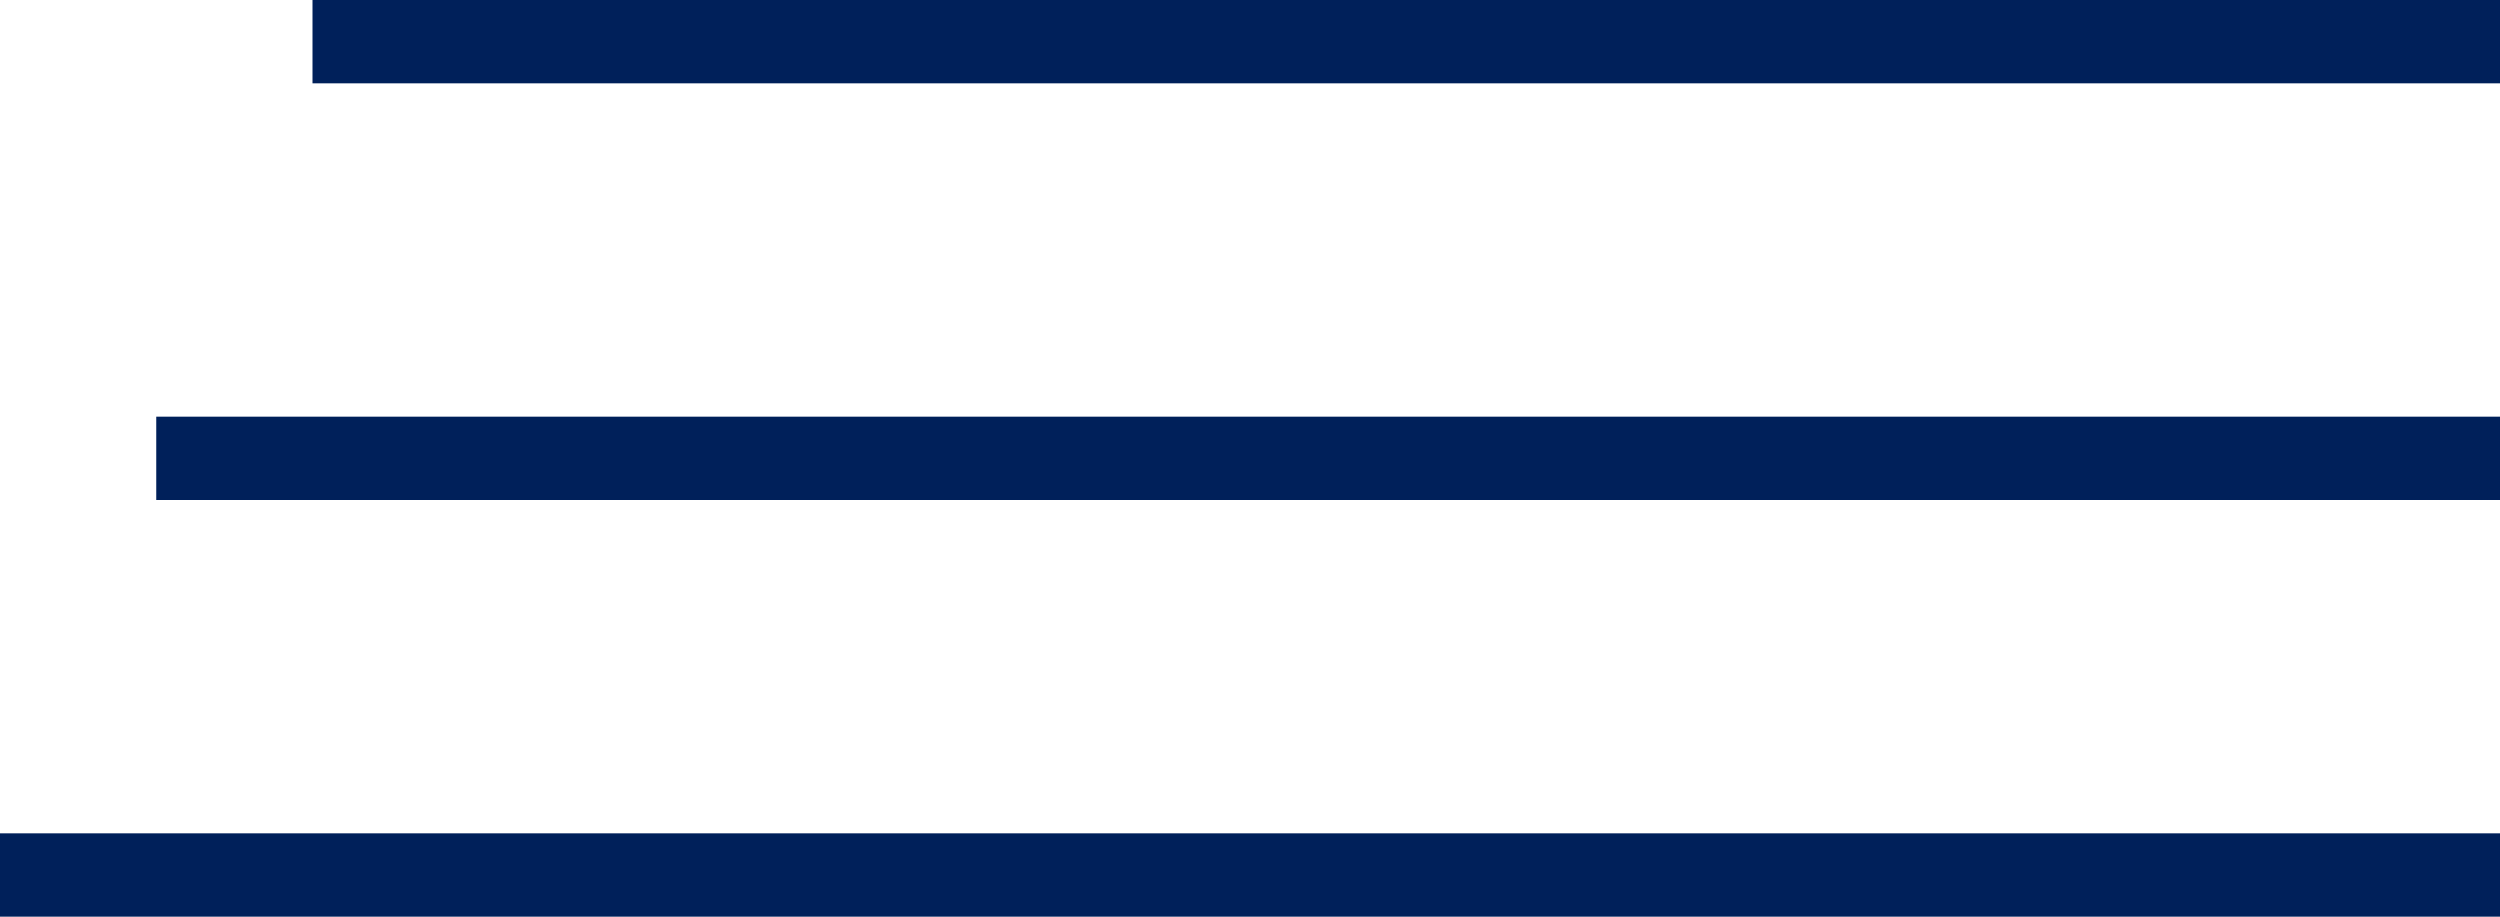
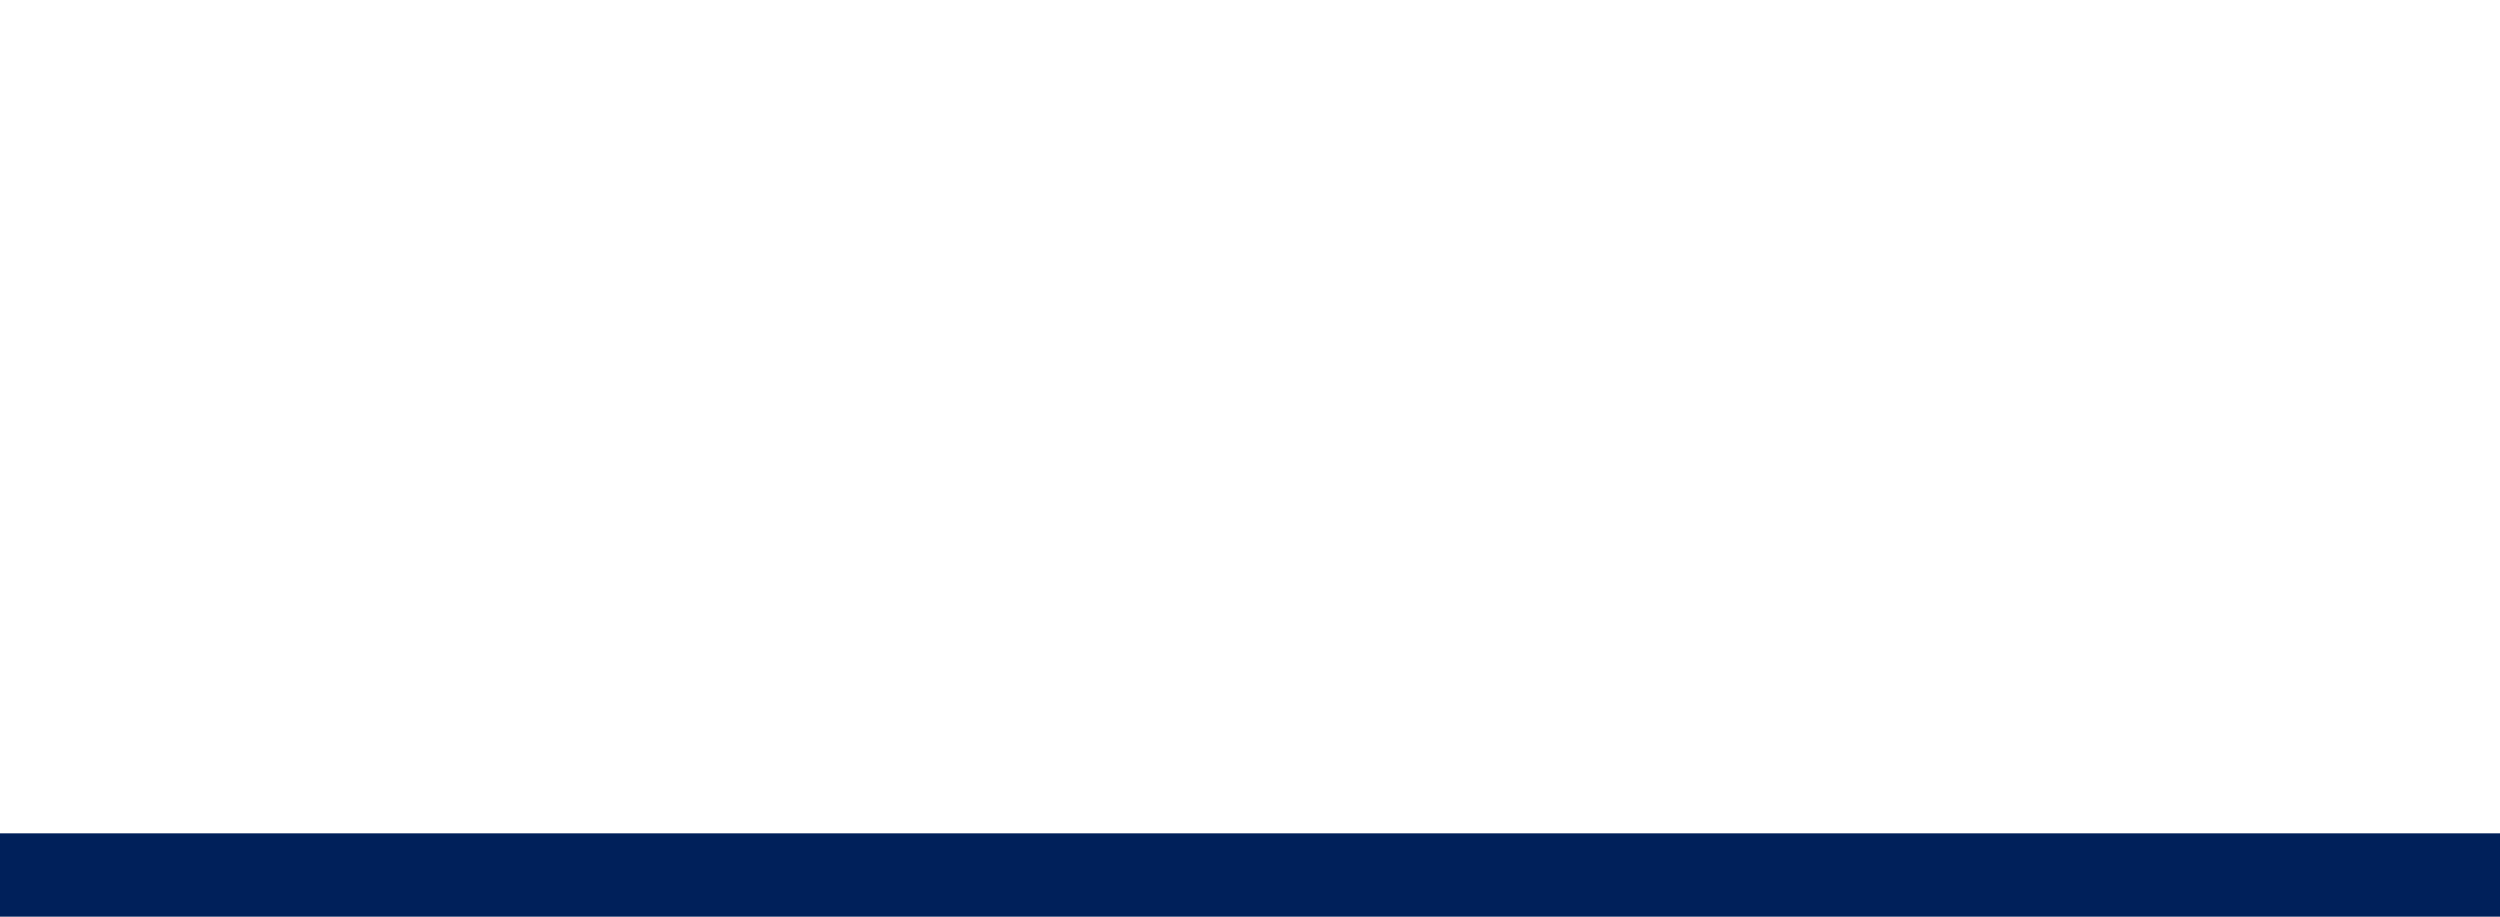
<svg xmlns="http://www.w3.org/2000/svg" width="60" height="22" viewBox="0 0 60 22" fill="none">
-   <rect x="7.5" width="52.5" height="2" fill="#00205A" />
-   <rect x="3.75" y="10" width="56.25" height="2" fill="#00205A" />
  <rect y="20" width="60" height="2" fill="#00205A" />
</svg>